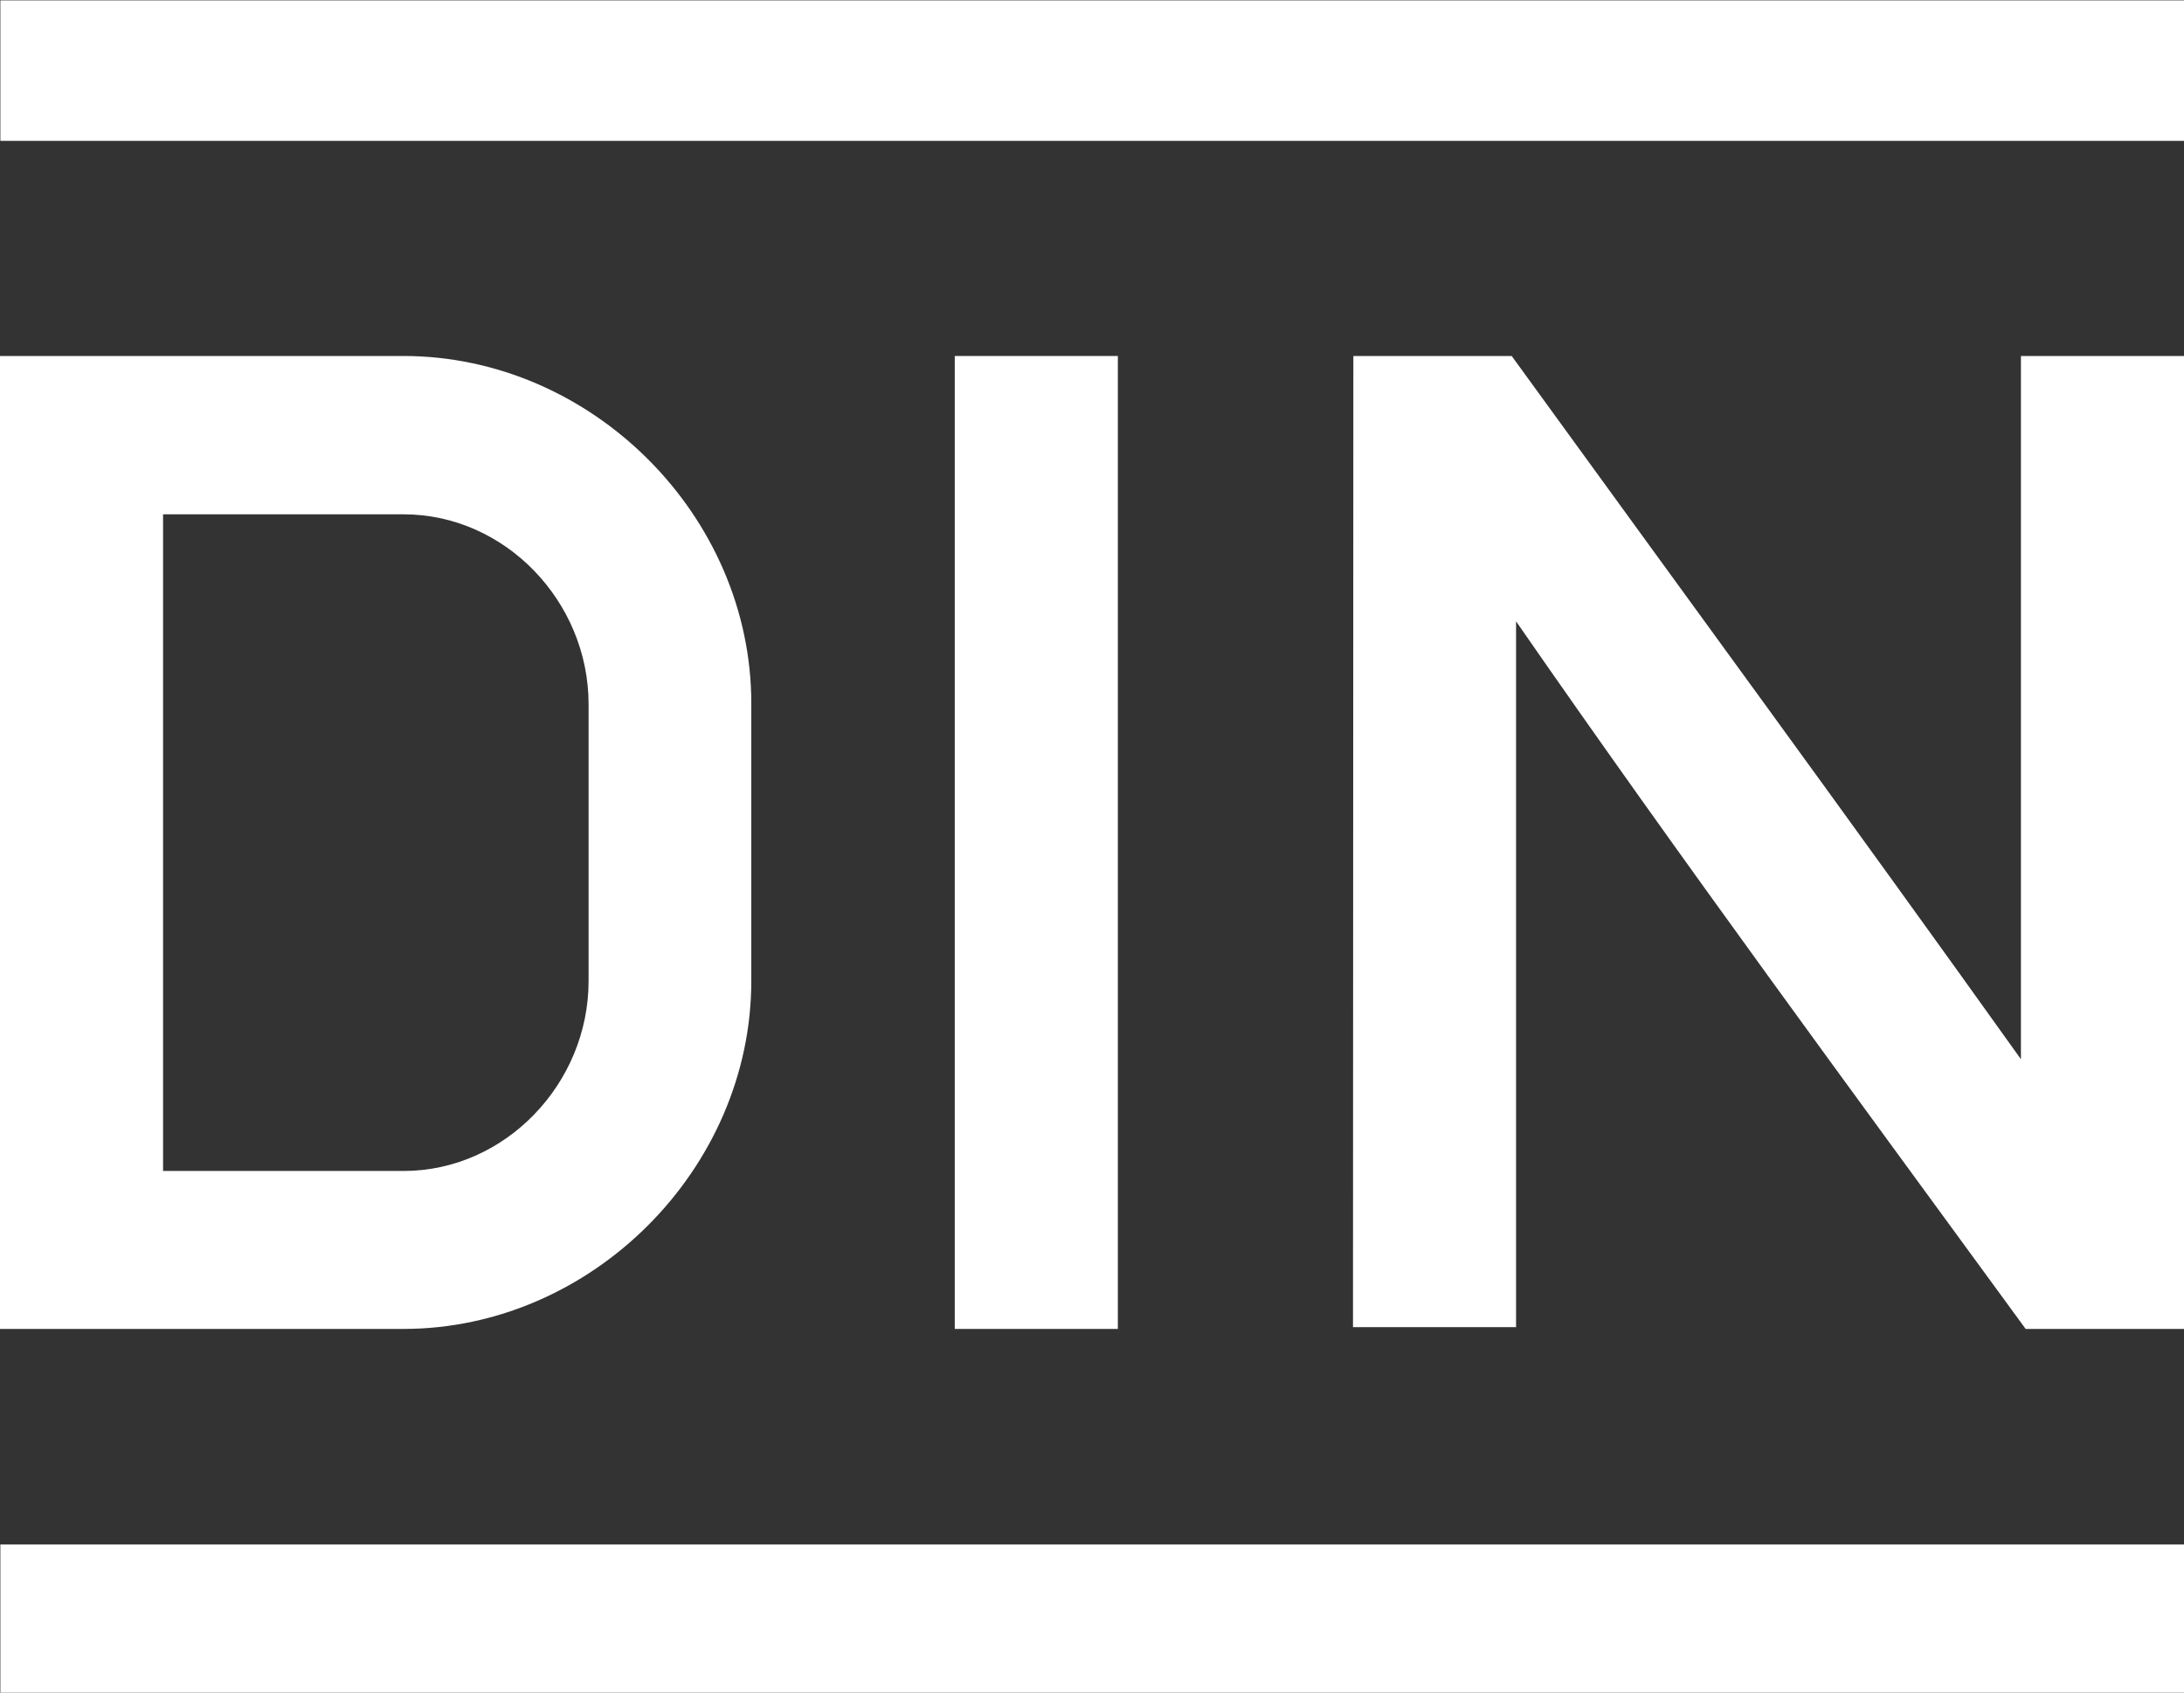
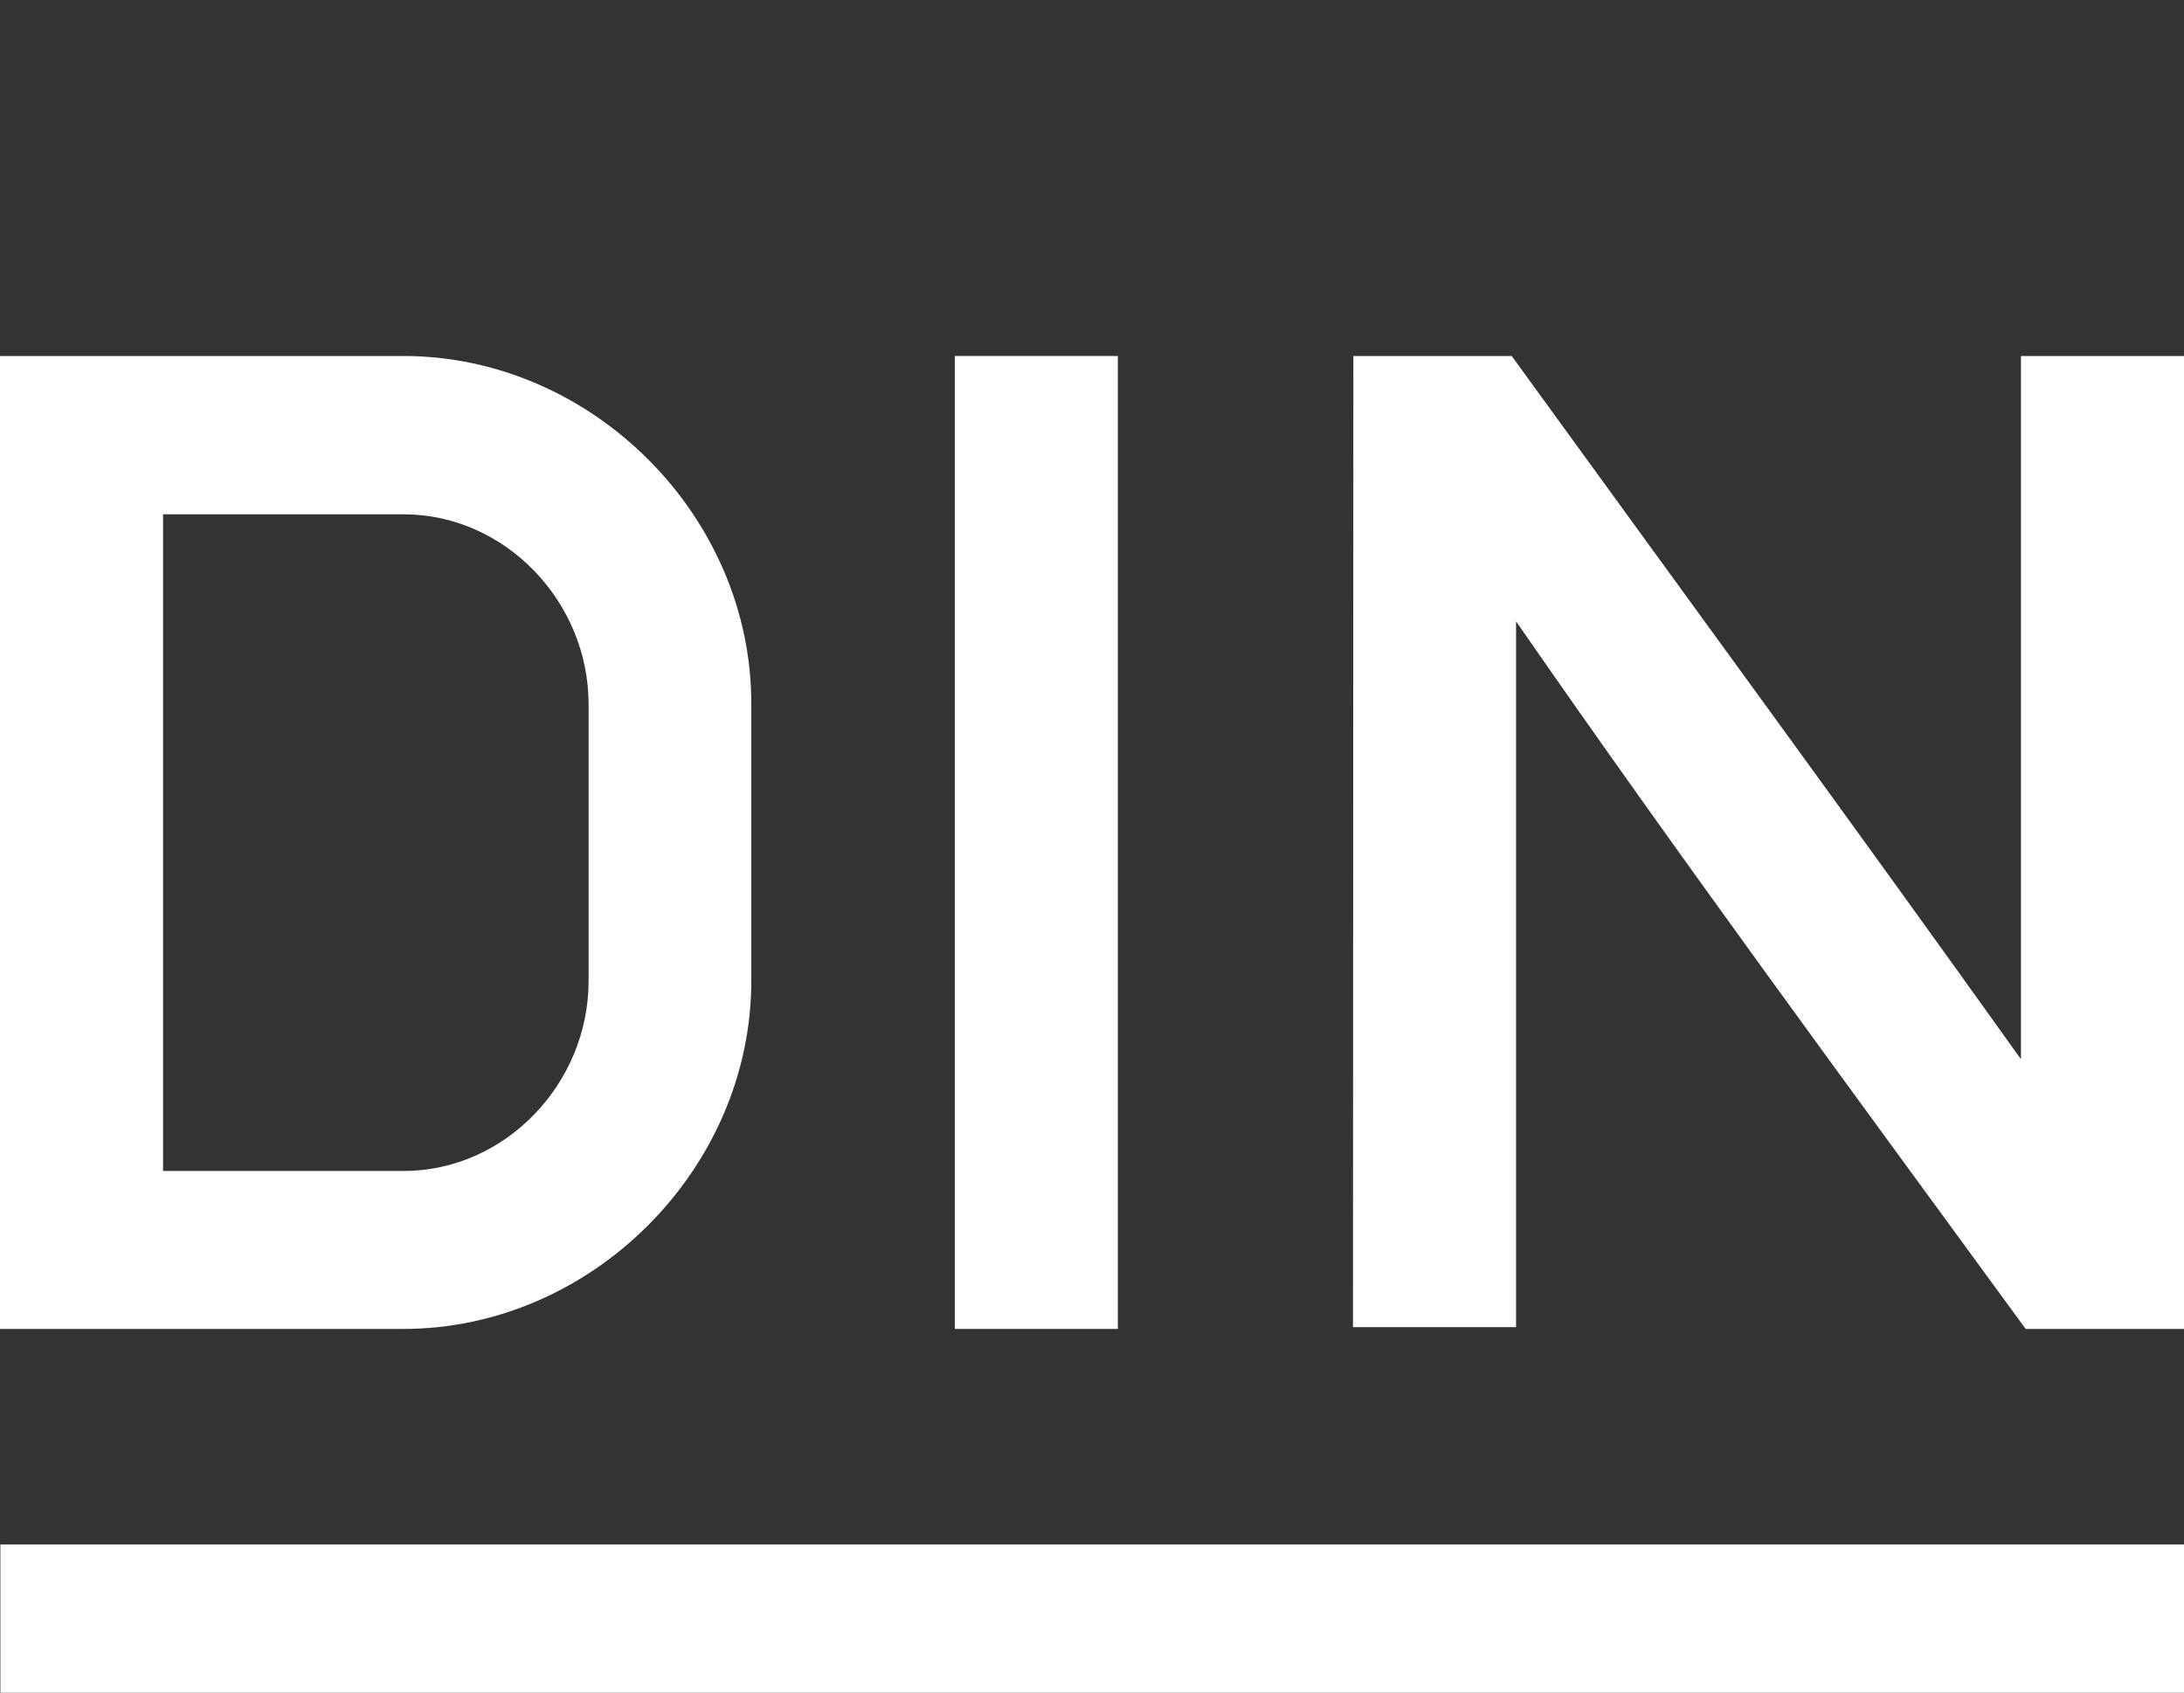
<svg xmlns="http://www.w3.org/2000/svg" version="1.1" id="Capa_1" x="0px" y="0px" viewBox="0 0 600 465" style="enable-background:new 0 0 600 465;" xml:space="preserve">
  <rect x="0" y="0" width="600" height="465" fill="#333333" stroke="none" />
  <style type="text/css">
	.st0{fill:#FFFFFF;}
</style>
  <g>
    <path class="st0" d="M161.7,269.5c0,28.3-23,52.2-50.8,52.2H44.8V141.3h66.1c27.8,0,50.8,23.9,50.8,52.2V269.5z M110.8,97.8H0   v267.3h110.8c51.7,0,95.6-43.9,95.6-95.6v-76.1C206.5,141.7,162.6,97.8,110.8,97.8" />
-     <path class="st0" d="M0.1,0.1H600v38.6H0.1L0.1,0.1z" />
    <path class="st0" d="M262.3,97.8h44.8v267.3h-44.8V97.8z" />
    <path class="st0" d="M371.8,97.8h43.5C462,162.2,509,226.3,555.2,291V97.8H600v267.3h-43.5c-47.1-64.5-94.5-128.7-140-194.4v193.9   h-44.8L371.8,97.8z" />
    <path class="st0" d="M600,465H0.1v-40.7H600V465z" />
  </g>
</svg>